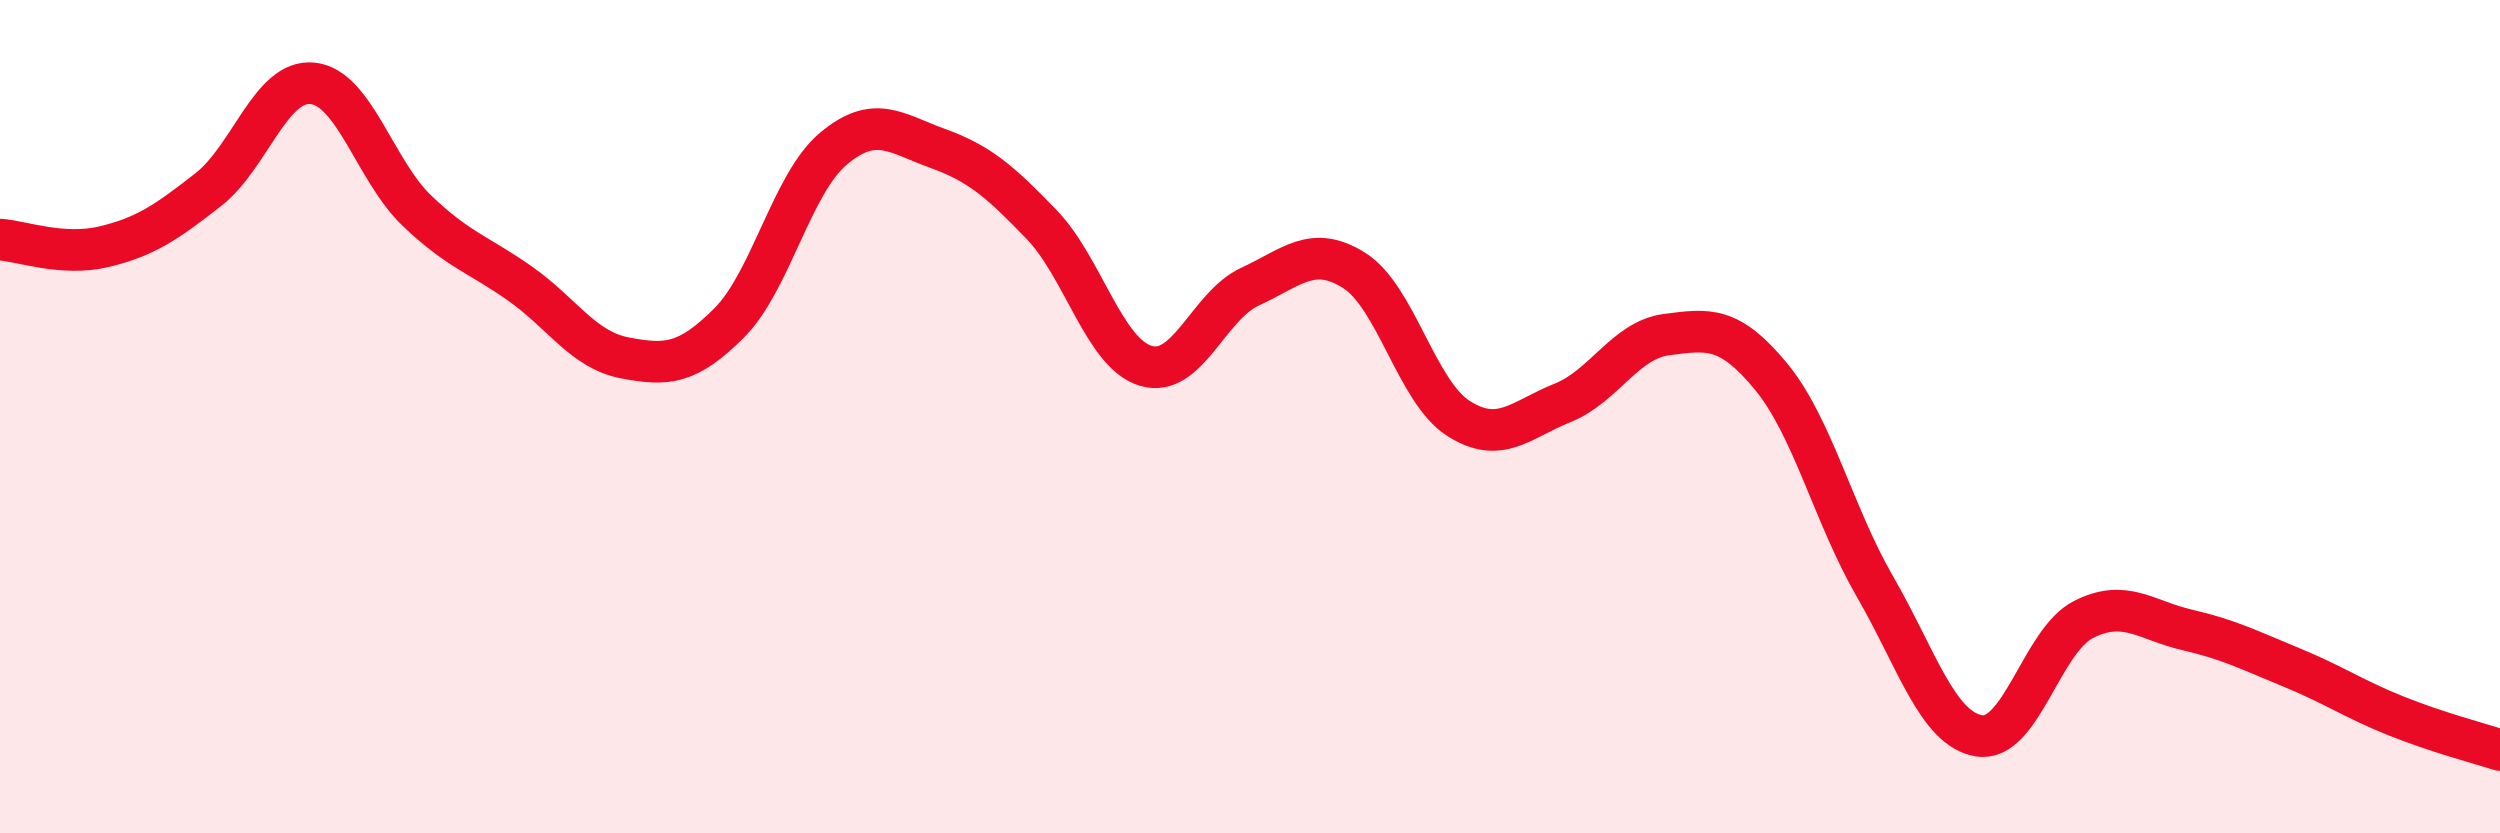
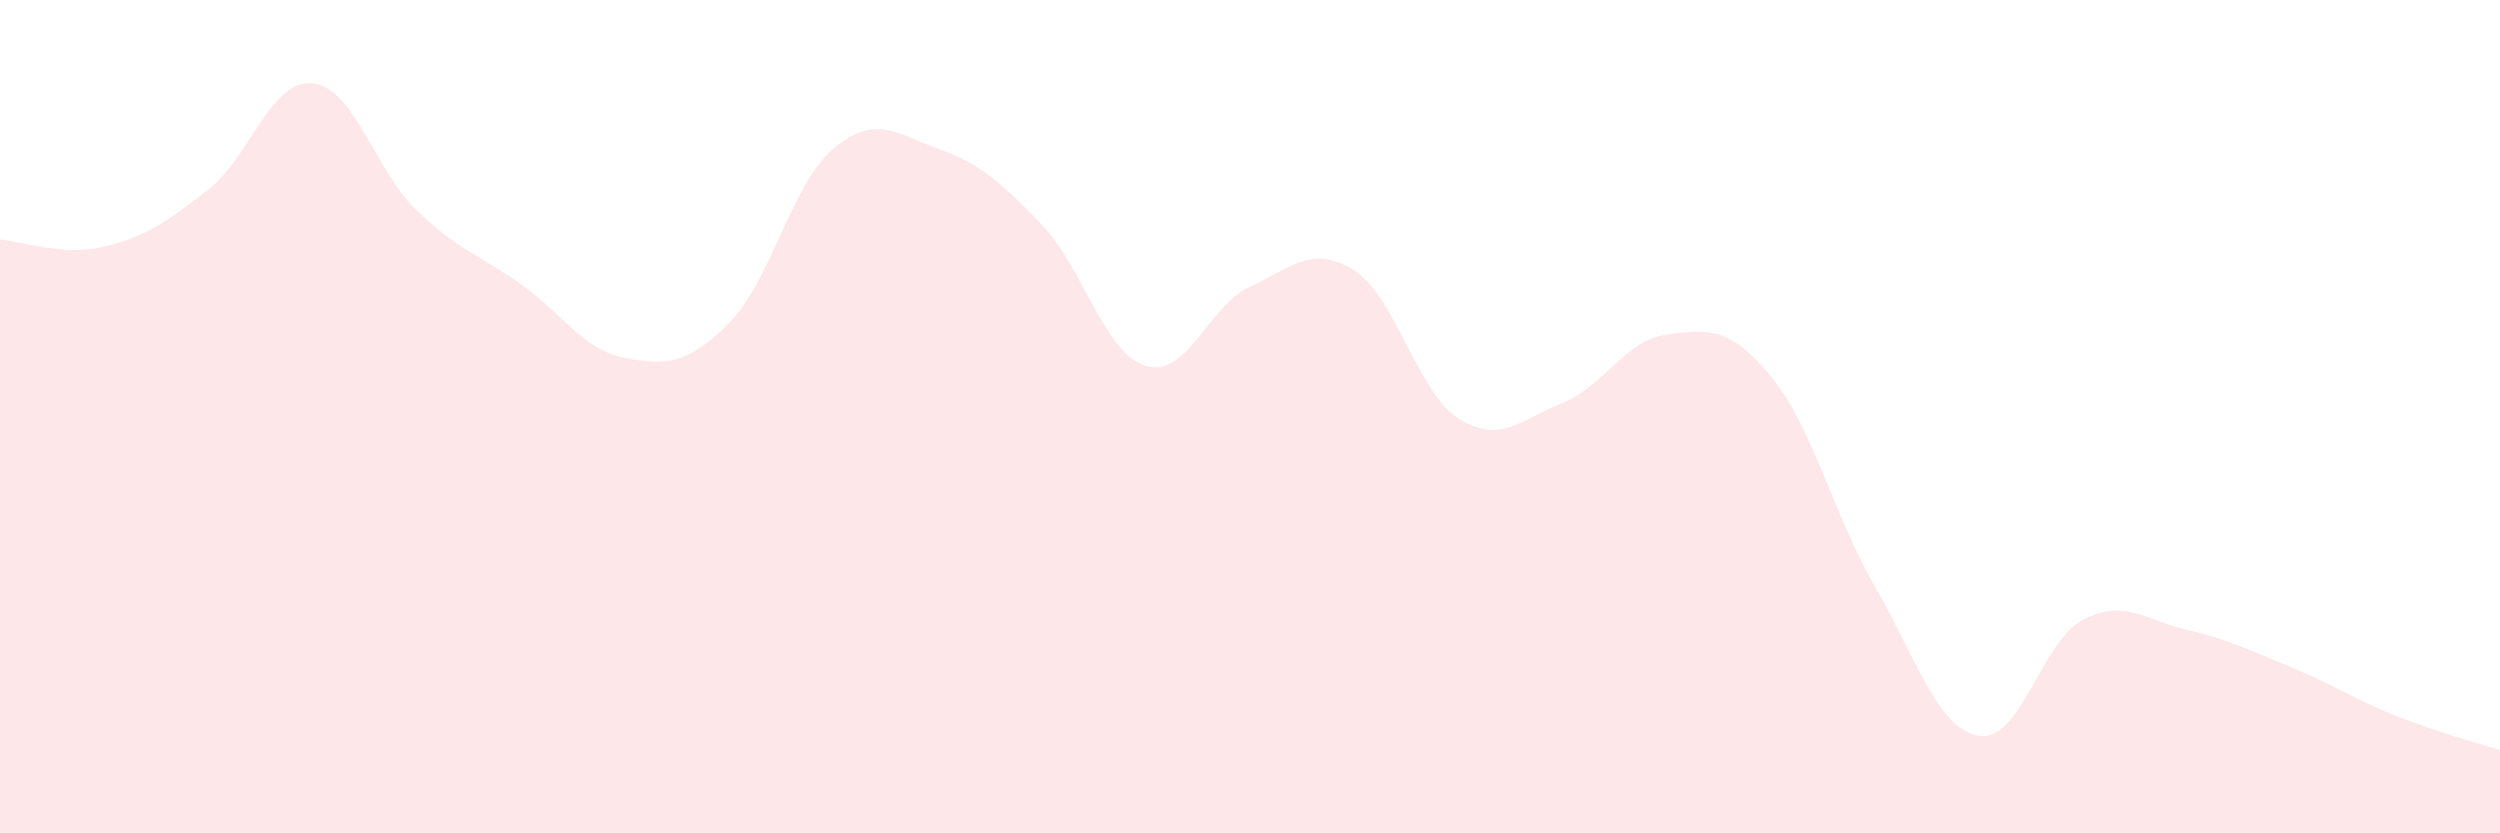
<svg xmlns="http://www.w3.org/2000/svg" width="60" height="20" viewBox="0 0 60 20">
  <path d="M 0,5.75 C 0.5,5.78 1.5,6.16 2.5,5.92 C 3.5,5.68 4,5.33 5,4.55 C 6,3.77 6.5,1.9 7.5,2 C 8.5,2.1 9,4.09 10,5.05 C 11,6.01 11.5,6.11 12.5,6.82 C 13.5,7.53 14,8.4 15,8.59 C 16,8.78 16.5,8.75 17.5,7.75 C 18.5,6.75 19,4.41 20,3.57 C 21,2.73 21.5,3.2 22.5,3.56 C 23.5,3.92 24,4.35 25,5.39 C 26,6.43 26.5,8.48 27.5,8.78 C 28.5,9.08 29,7.34 30,6.88 C 31,6.42 31.5,5.86 32.5,6.49 C 33.5,7.12 34,9.4 35,10.04 C 36,10.68 36.5,10.07 37.5,9.67 C 38.5,9.27 39,8.16 40,8.03 C 41,7.9 41.5,7.82 42.5,9.03 C 43.5,10.24 44,12.35 45,14.08 C 46,15.81 46.5,17.5 47.5,17.66 C 48.5,17.82 49,15.38 50,14.87 C 51,14.36 51.5,14.89 52.5,15.12 C 53.5,15.35 54,15.61 55,16.02 C 56,16.43 56.5,16.78 57.5,17.18 C 58.5,17.58 59.5,17.84 60,18L60 20L0 20Z" fill="#EB0A25" opacity="0.1" stroke-linecap="round" stroke-linejoin="round" />
-   <path d="M 0,5.75 C 0.5,5.78 1.5,6.16 2.5,5.92 C 3.5,5.68 4,5.33 5,4.55 C 6,3.77 6.5,1.9 7.5,2 C 8.5,2.1 9,4.09 10,5.05 C 11,6.01 11.5,6.11 12.5,6.82 C 13.5,7.53 14,8.4 15,8.59 C 16,8.78 16.5,8.75 17.5,7.75 C 18.5,6.75 19,4.41 20,3.57 C 21,2.73 21.5,3.2 22.5,3.56 C 23.5,3.92 24,4.35 25,5.39 C 26,6.43 26.5,8.48 27.5,8.78 C 28.5,9.08 29,7.34 30,6.88 C 31,6.42 31.5,5.86 32.5,6.49 C 33.5,7.12 34,9.4 35,10.04 C 36,10.68 36.5,10.07 37.5,9.67 C 38.5,9.27 39,8.16 40,8.03 C 41,7.9 41.5,7.82 42.5,9.03 C 43.5,10.24 44,12.35 45,14.08 C 46,15.81 46.5,17.5 47.5,17.66 C 48.5,17.82 49,15.38 50,14.87 C 51,14.36 51.5,14.89 52.5,15.12 C 53.5,15.35 54,15.61 55,16.02 C 56,16.43 56.5,16.78 57.5,17.18 C 58.5,17.58 59.5,17.84 60,18" stroke="#EB0A25" stroke-width="1" fill="none" stroke-linecap="round" stroke-linejoin="round" />
</svg>